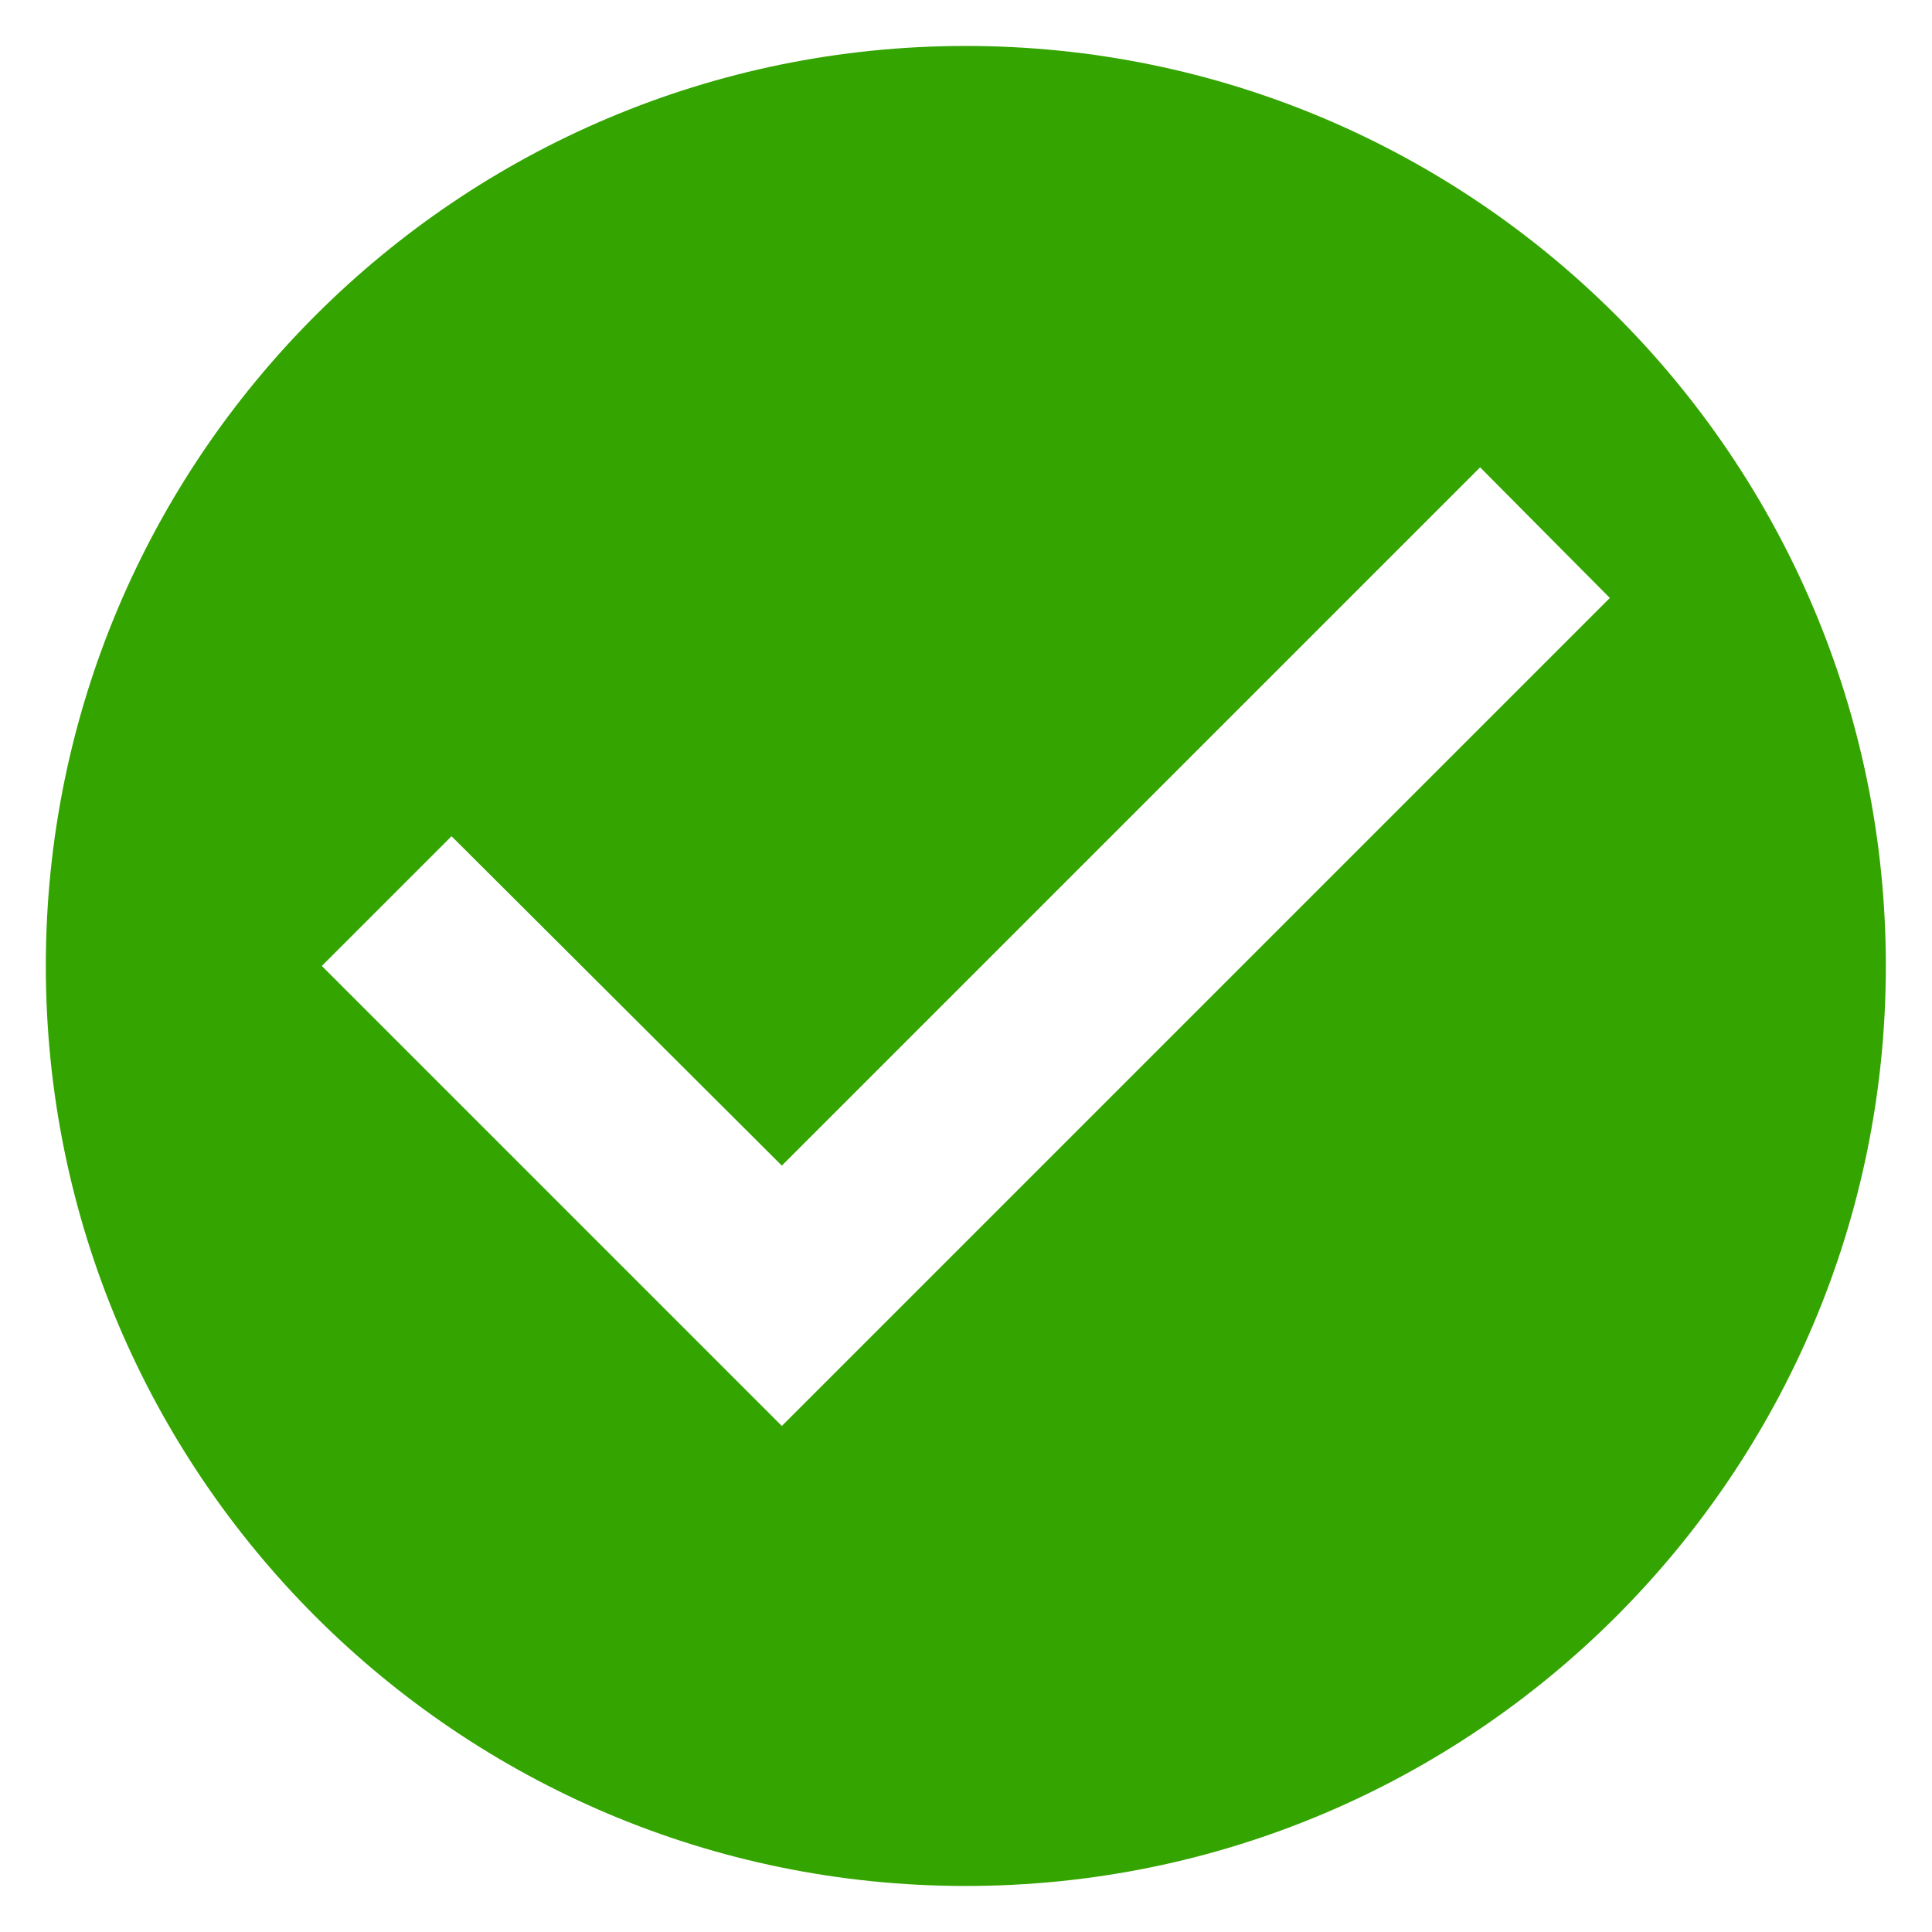
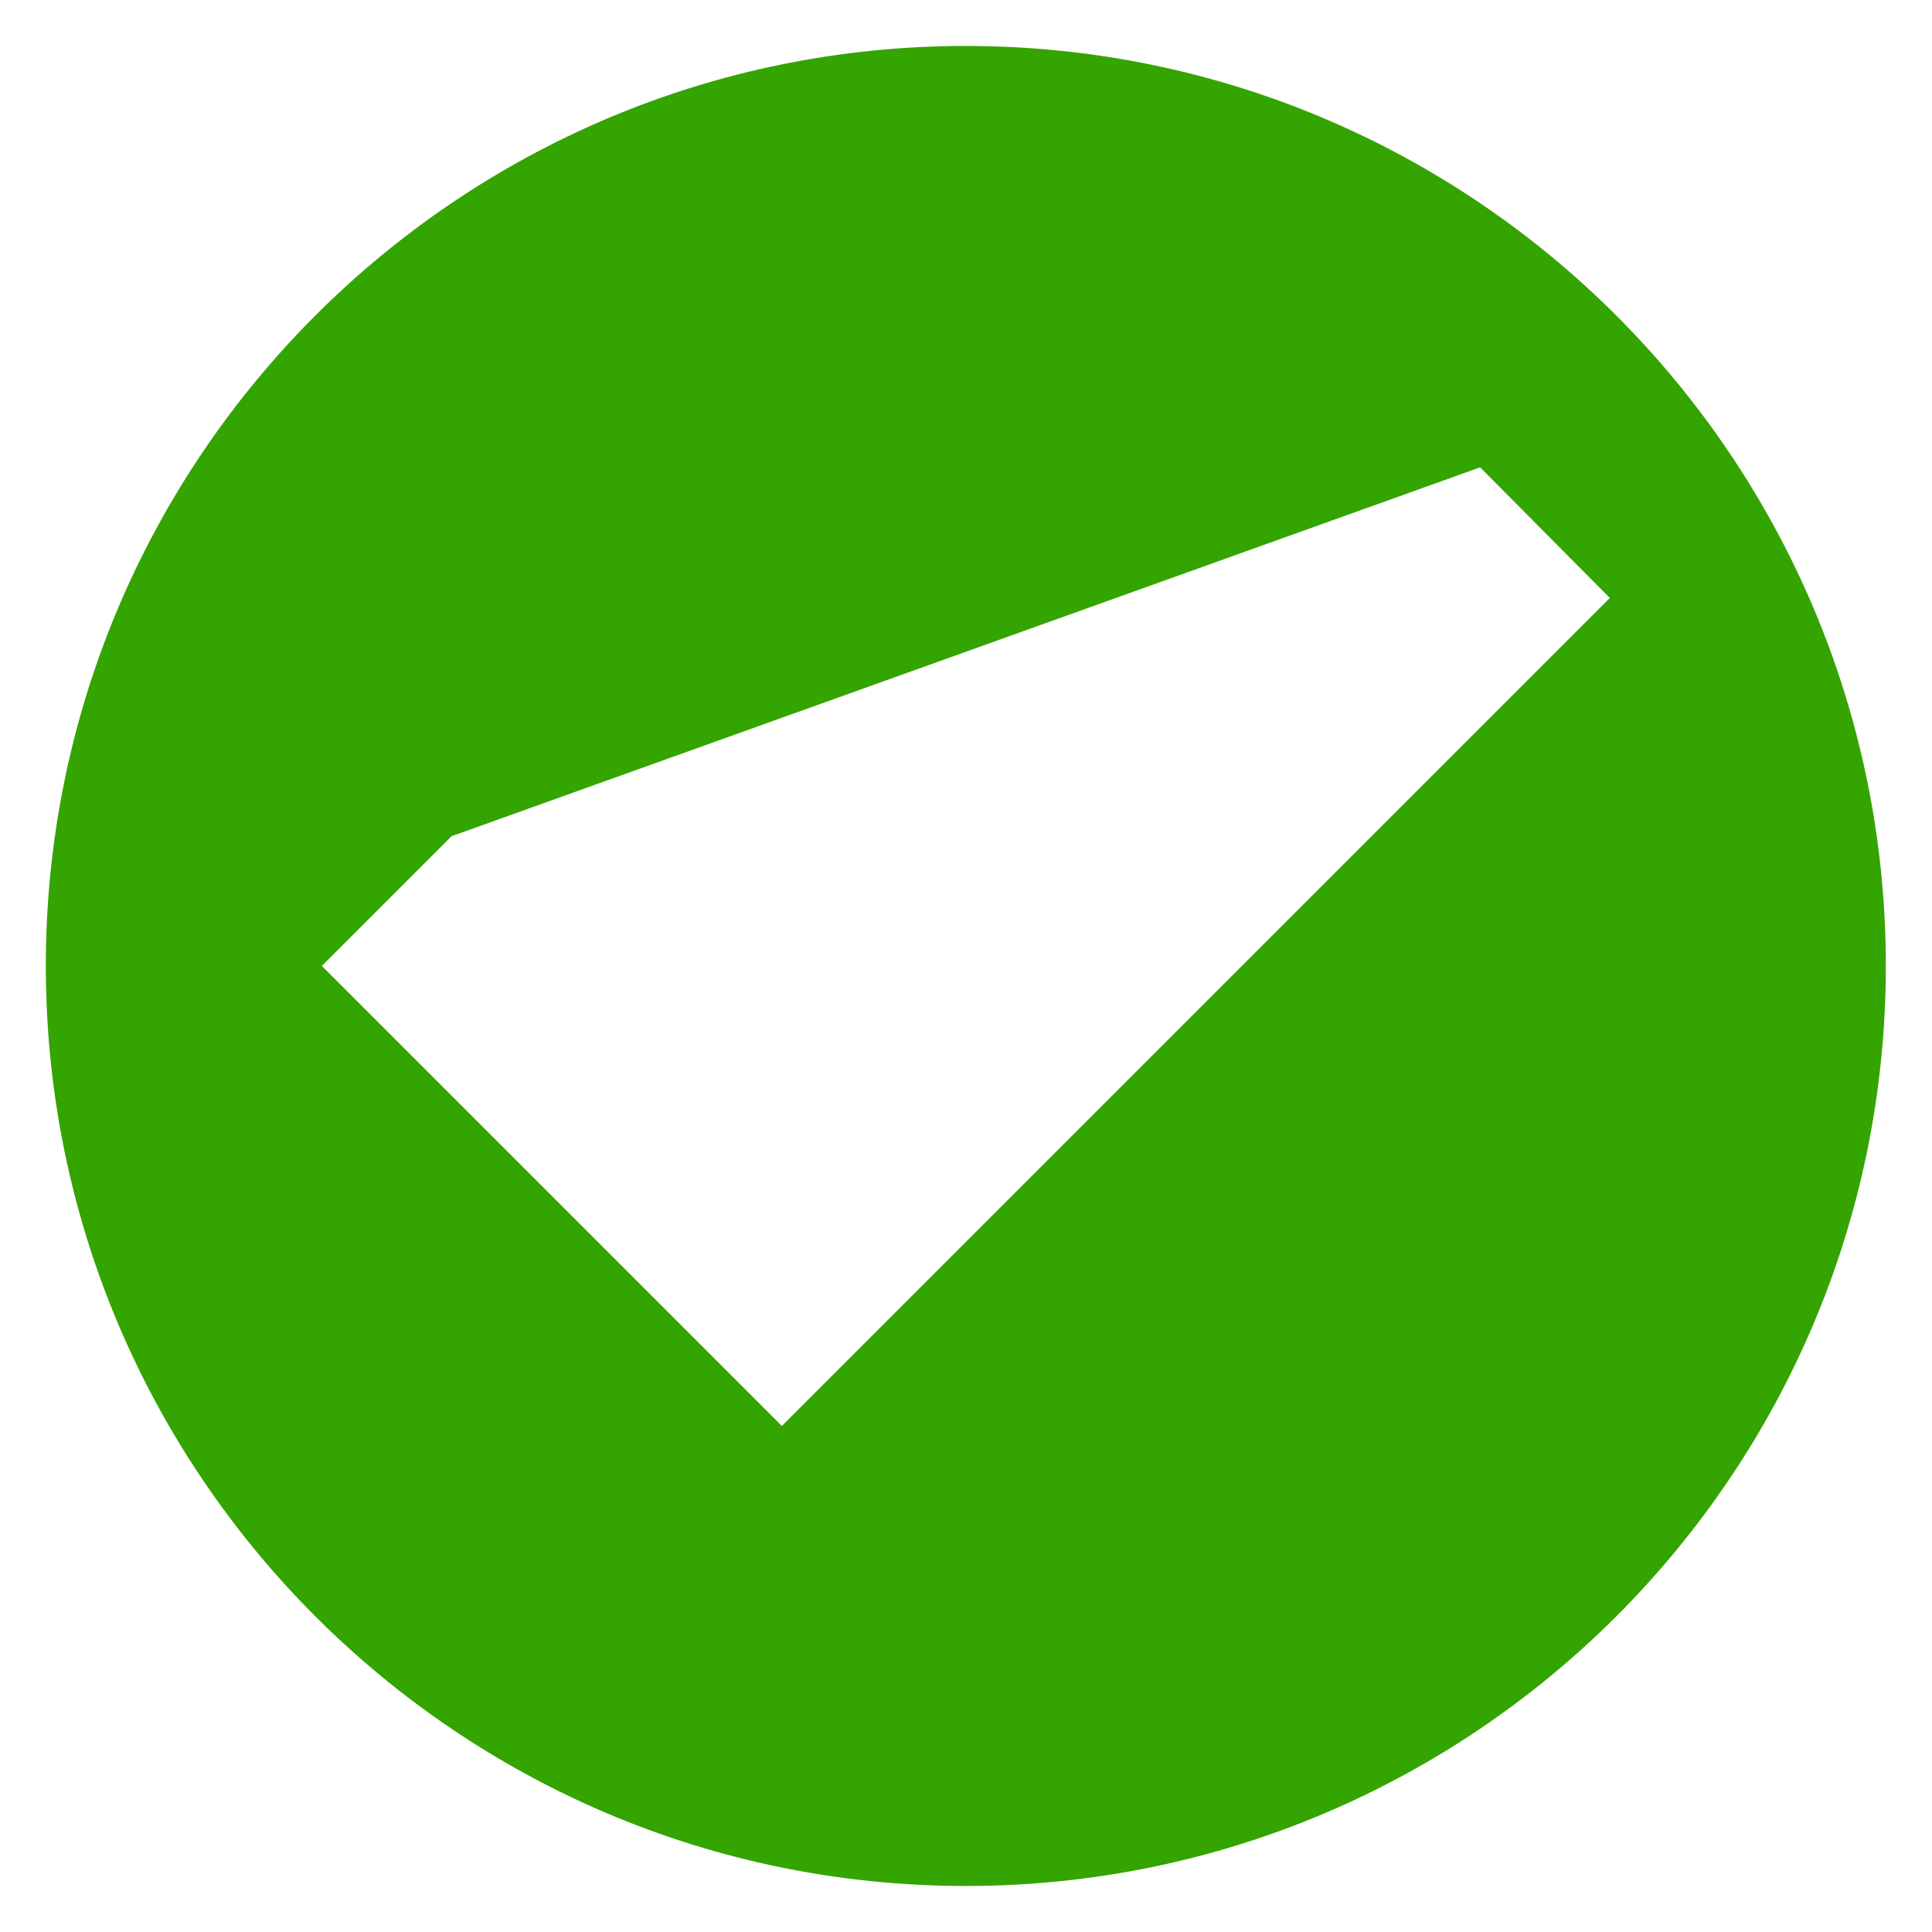
<svg xmlns="http://www.w3.org/2000/svg" width="28" height="28" viewBox="0 0 28 28" fill="none">
-   <path d="M13.997 0.666C6.637 0.666 0.664 6.639 0.664 13.999C0.664 21.359 6.637 27.333 13.997 27.333C21.357 27.333 27.331 21.359 27.331 13.999C27.331 6.639 21.357 0.666 13.997 0.666ZM11.331 20.666L4.664 13.999L6.544 12.119L11.331 16.893L21.451 6.773L23.331 8.666L11.331 20.666Z" fill="#34A400" />
+   <path d="M13.997 0.666C6.637 0.666 0.664 6.639 0.664 13.999C0.664 21.359 6.637 27.333 13.997 27.333C21.357 27.333 27.331 21.359 27.331 13.999C27.331 6.639 21.357 0.666 13.997 0.666ZM11.331 20.666L4.664 13.999L6.544 12.119L21.451 6.773L23.331 8.666L11.331 20.666Z" fill="#34A400" />
</svg>